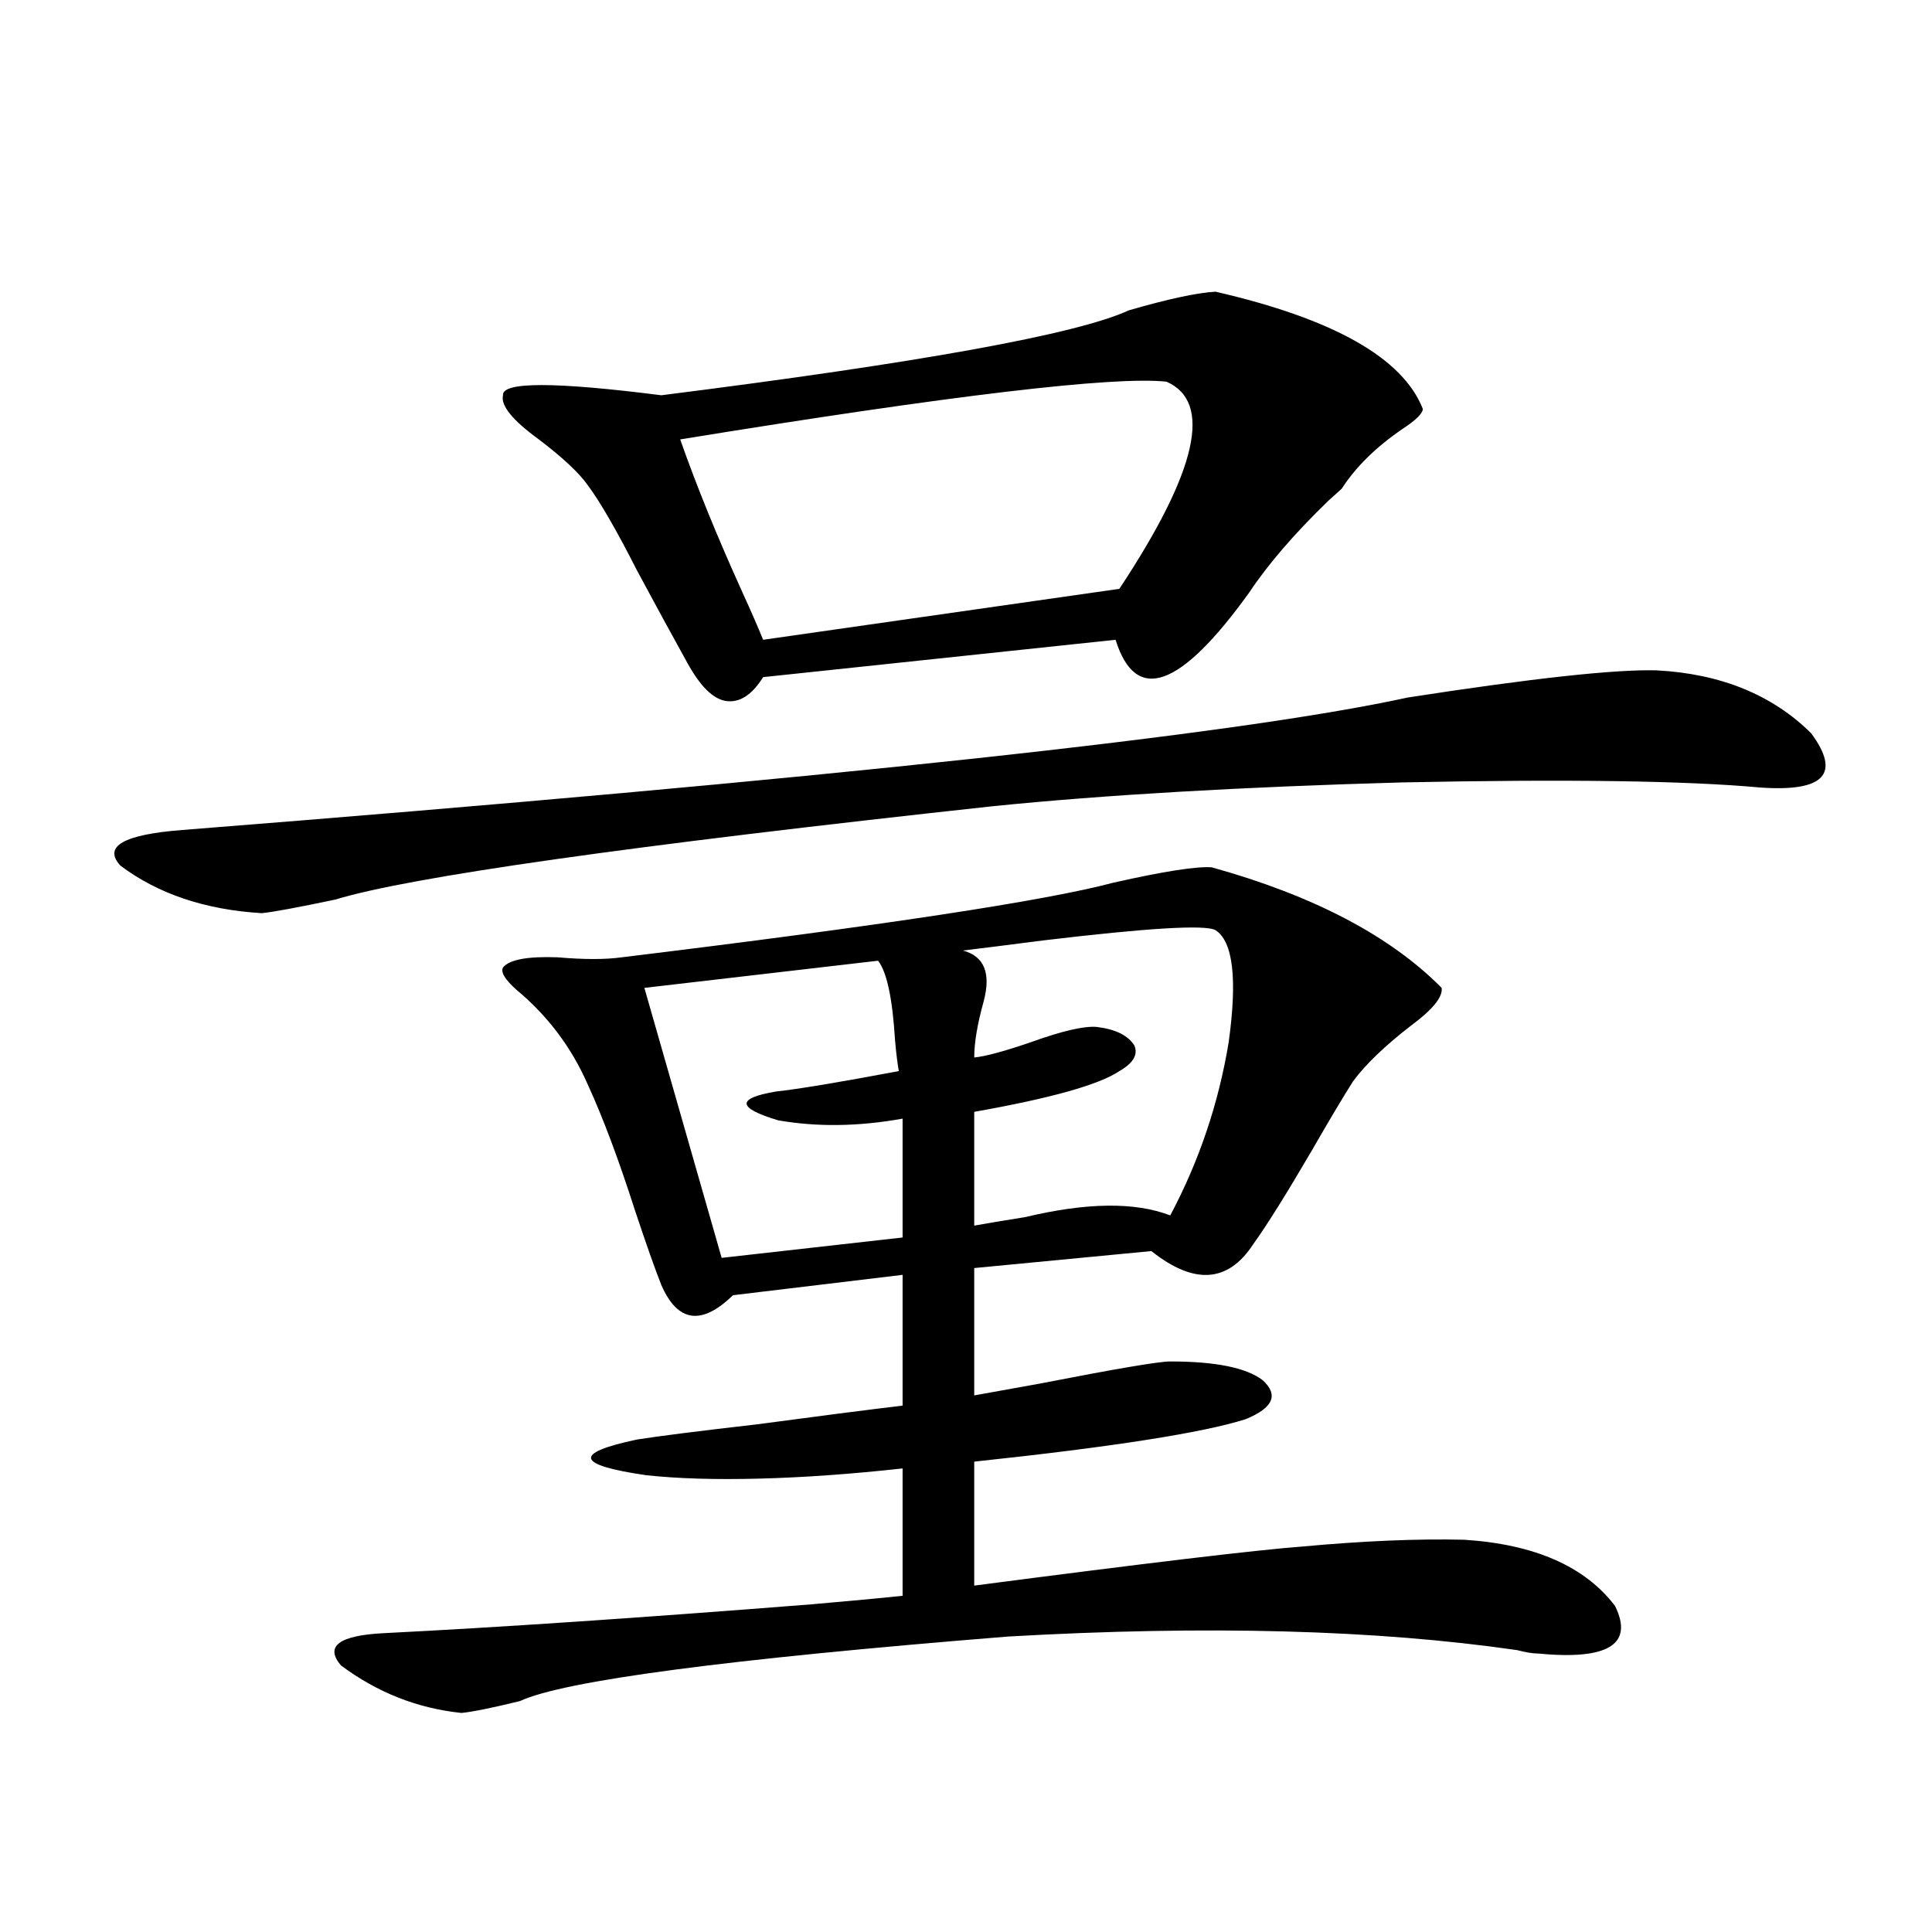
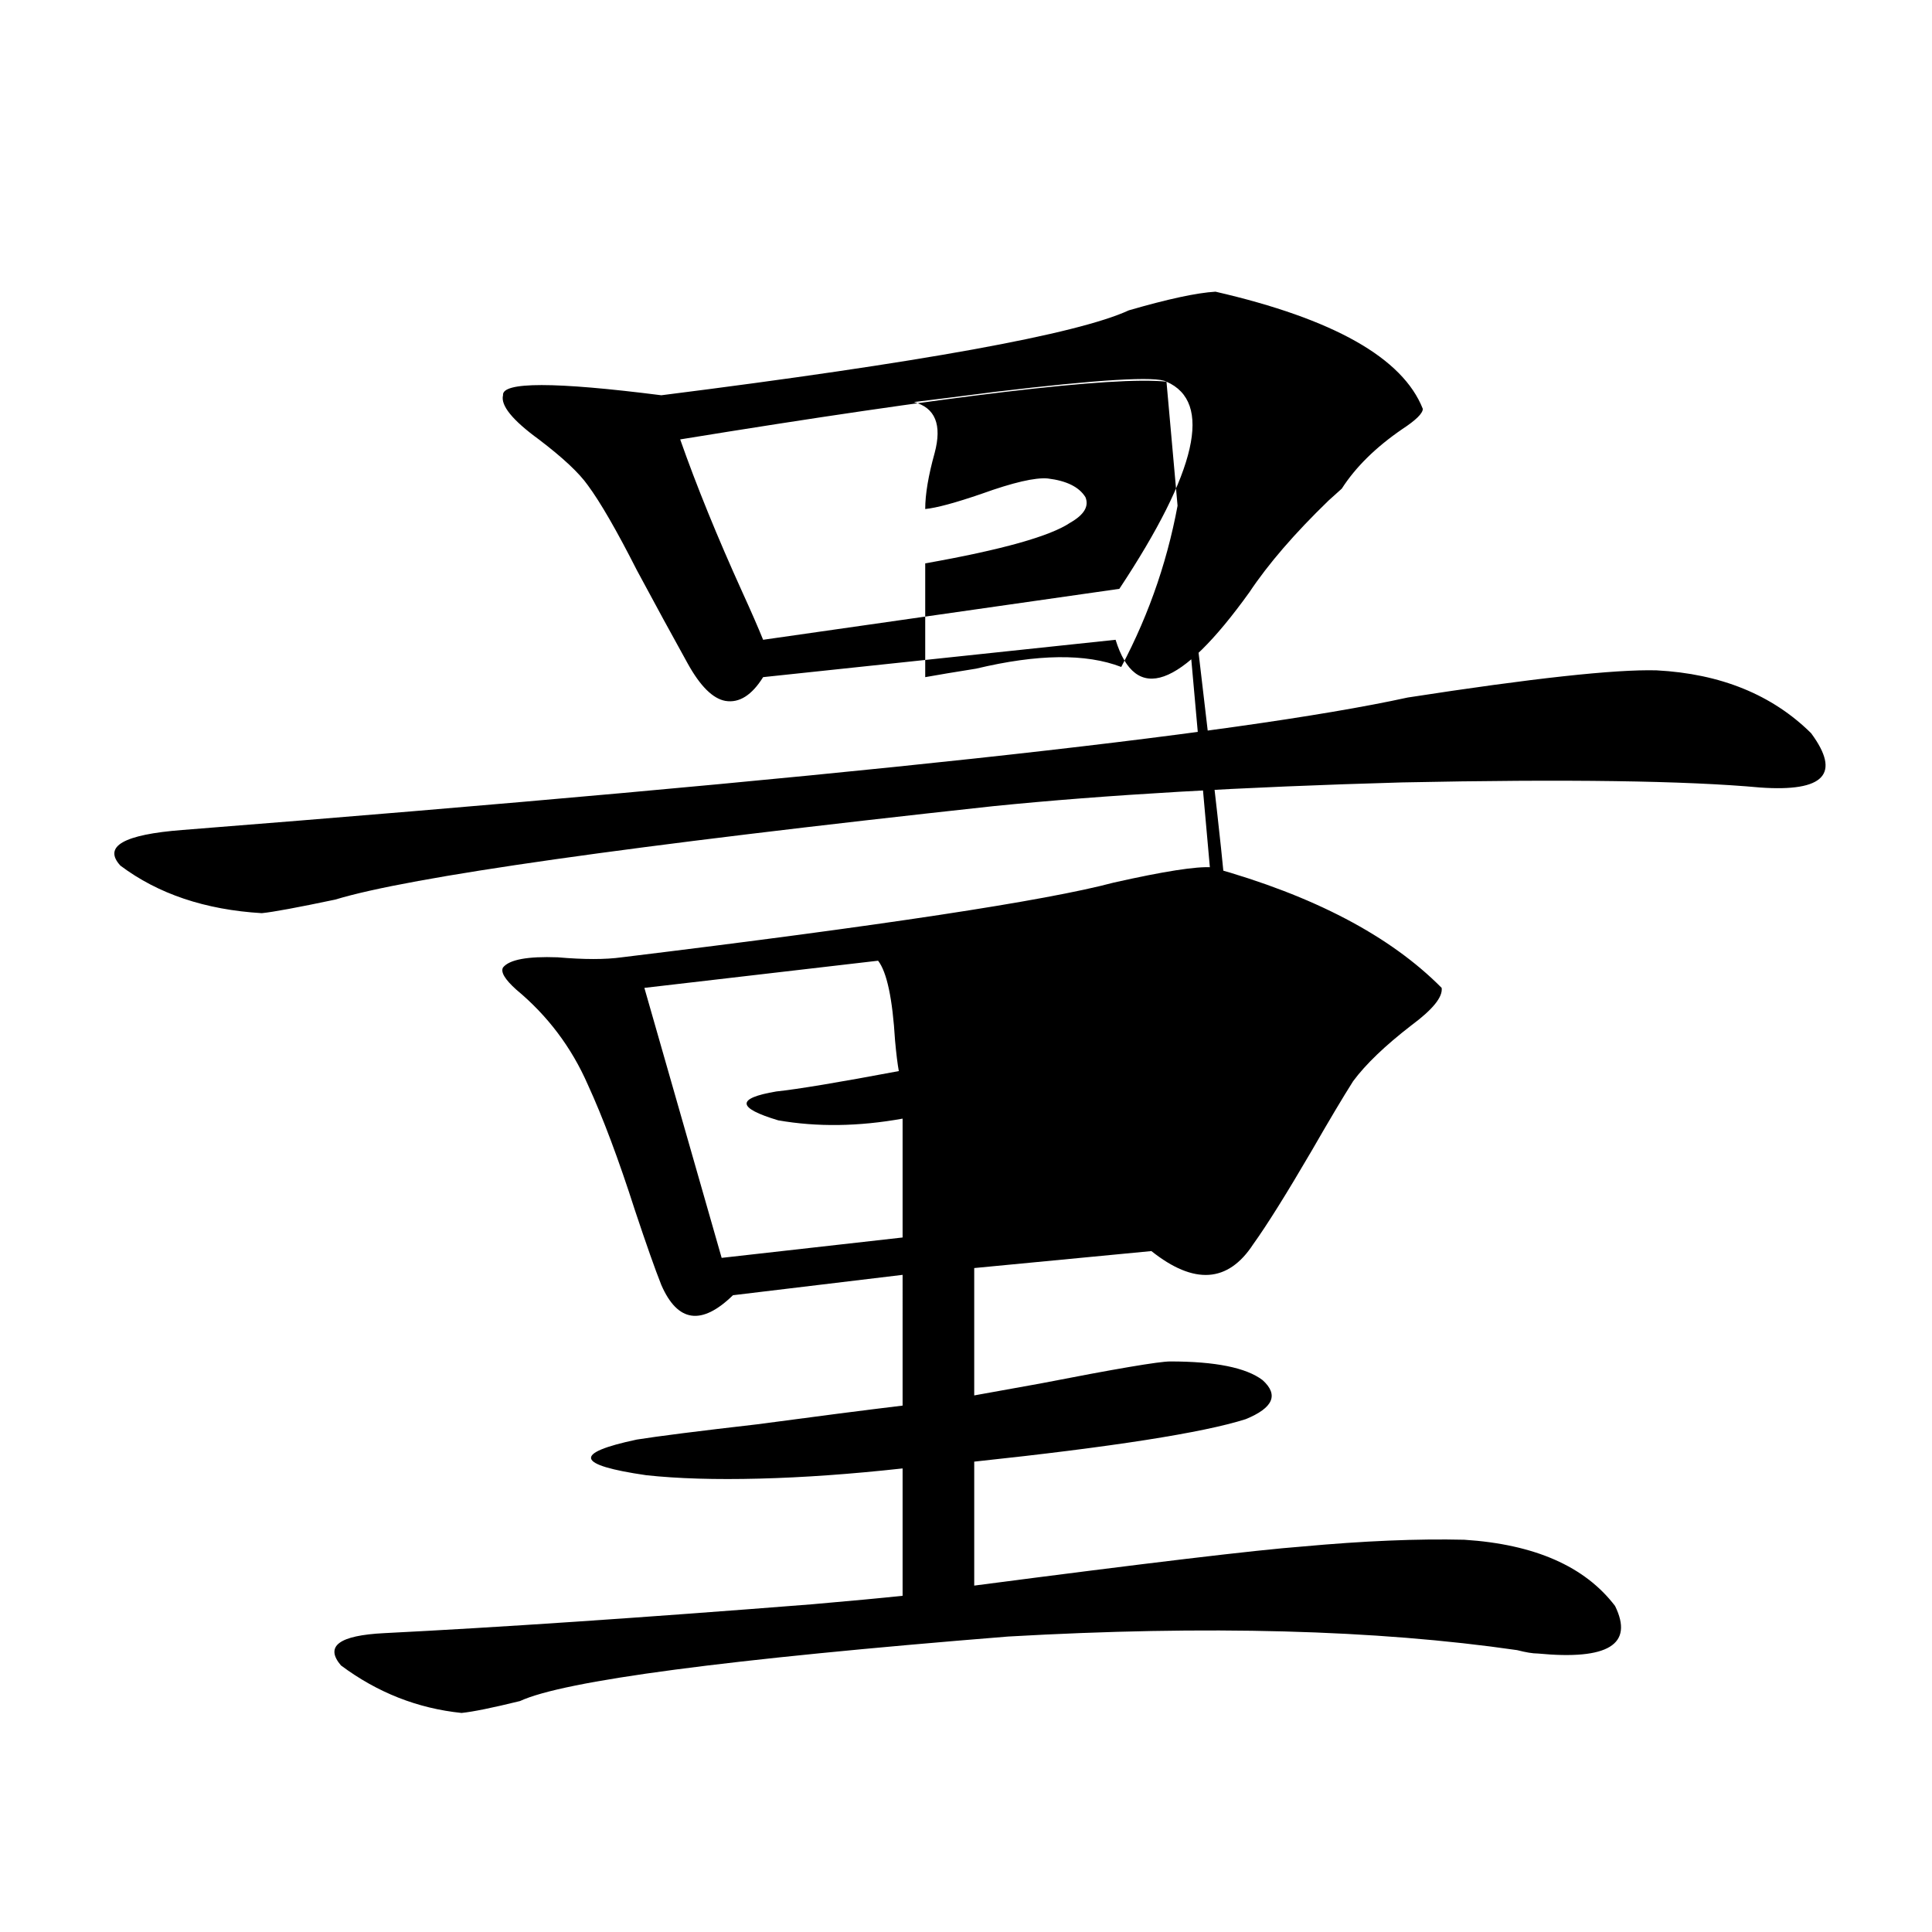
<svg xmlns="http://www.w3.org/2000/svg" version="1.1" id="图层_1" x="0px" y="0px" width="1000px" height="1000px" viewBox="0 0 1000 1000" enable-background="new 0 0 1000 1000" xml:space="preserve">
-   <path d="M857.418,346.969c33.17,1.758,59.831,12.607,79.998,32.52c15.609,21.094,6.829,30.473-26.341,28.125  c-38.383-3.516-100.165-4.395-185.361-2.637c-83.26,2.348-153.822,6.455-211.702,12.305  c-188.623,20.517-302.111,36.626-340.479,48.34c-19.512,4.106-32.194,6.455-38.048,7.031c-29.268-1.758-53.657-9.956-73.169-24.609  c-9.115-9.956,1.616-16.109,32.194-18.457c334.291-26.367,545.673-49.219,634.131-68.555  C793.029,351.075,835.955,346.392,857.418,346.969z M627.18,448.922c52.682,14.653,92.346,35.458,119.021,62.402  c0.641,4.697-4.558,11.137-15.609,19.336c-13.658,10.547-23.749,20.215-30.243,29.004c-5.213,8.212-12.362,20.215-21.463,36.035  c-13.018,22.275-23.094,38.384-30.243,48.34c-13.018,19.927-30.578,21.094-52.682,3.516l-91.705,8.789v65.918  c6.494-1.167,17.881-3.213,34.146-6.152c39.023-7.608,61.462-11.426,67.315-11.426c23.414,0,39.344,3.227,47.804,9.668  c8.445,7.622,5.519,14.365-8.78,20.215c-22.118,7.031-68.946,14.365-140.484,21.973v64.16  c89.754-11.714,146.338-18.457,169.752-20.215c31.859-2.925,59.831-4.092,83.9-3.516c36.417,2.348,62.438,13.774,78.047,34.277  c9.756,19.913-3.582,28.125-39.999,24.609c-2.606,0-6.188-0.591-10.731-1.758c-72.849-10.547-160.651-12.895-263.408-7.031  c-145.697,11.714-229.918,22.852-252.677,33.398c-14.313,3.516-24.39,5.562-30.243,6.152c-22.773-2.348-43.581-10.547-62.438-24.609  c-8.46-9.97-0.976-15.532,22.438-16.699c58.535-2.939,132.345-7.91,221.458-14.941c20.152-1.758,35.762-3.213,46.828-4.395v-65.918  c-26.676,2.939-51.386,4.697-74.145,5.273c-22.773,0.591-42.285,0-58.535-1.758c-36.432-5.273-38.048-11.426-4.878-18.457  c11.052-1.758,31.859-4.395,62.438-7.91c30.563-4.092,55.608-7.32,75.12-9.668V659.86l-87.803,10.547  c-16.265,15.82-28.627,14.063-37.072-5.273c-3.262-8.198-7.805-21.094-13.658-38.672c-8.46-26.367-16.585-48.038-24.39-65.039  c-8.46-19.336-20.822-35.733-37.072-49.219c-5.854-5.273-8.14-9.077-6.829-11.426c3.247-4.092,12.683-5.85,28.292-5.273  c13.658,1.181,24.71,1.181,33.17,0c134.631-16.397,219.507-29.292,254.628-38.672C602.455,450.982,619.375,448.345,627.18,448.922z   M629.131,150.973c61.127,14.063,96.903,34.277,107.314,60.645c0,2.348-3.582,5.864-10.731,10.547  c-13.658,9.38-24.069,19.638-31.219,30.762c-0.655,0.591-2.927,2.637-6.829,6.152c-17.561,17.001-31.219,32.822-40.975,47.461  c-35.776,49.809-58.87,58.008-69.267,24.609L394.99,350.485c-5.854,9.38-12.362,13.486-19.512,12.305  c-6.509-1.167-13.018-7.608-19.512-19.336c-7.805-14.063-16.585-30.171-26.341-48.34c-10.411-20.503-18.871-35.156-25.365-43.945  c-4.558-6.441-13.018-14.351-25.365-23.73c-13.658-9.956-19.847-17.578-18.536-22.852c-0.655-7.031,26.661-7.031,81.949,0  c134.631-16.988,215.27-31.641,241.945-43.945C604.406,154.791,619.375,151.563,629.131,150.973z M454.501,497.262l-120.973,14.063  l39.999,139.746l93.656-10.547V579c-22.773,4.106-44.236,4.395-64.389,0.879c-21.463-6.441-21.798-11.426-0.976-14.941  c11.052-1.167,32.194-4.683,63.413-10.547c-0.655-3.516-1.311-8.789-1.951-15.82C461.971,516.9,459.044,503.126,454.501,497.262z   M603.766,197.555c-27.316-2.925-111.217,7.031-251.701,29.883c8.445,24.033,19.177,50.4,32.194,79.102  c4.543,9.97,8.125,18.169,10.731,24.609l184.386-26.367C619.695,243.849,627.82,208.102,603.766,197.555z M629.131,481.442  c-5.213-2.925-34.801-1.167-88.778,5.273c-18.216,2.348-32.194,4.106-41.95,5.273c11.052,2.939,14.634,11.728,10.731,26.367  c-3.262,11.728-4.878,21.396-4.878,29.004c5.854-0.577,15.609-3.213,29.268-7.91c16.25-5.85,27.637-8.487,34.146-7.91  c9.756,1.181,16.25,4.395,19.512,9.668c1.951,4.697-0.655,9.091-7.805,13.184c-10.411,7.031-35.456,14.063-75.12,21.094v58.887  c6.494-1.167,15.274-2.637,26.341-4.395c31.859-7.608,56.904-7.91,75.12-0.879c14.954-28.125,25.03-58.008,30.243-89.648  C640.503,506.642,638.231,487.306,629.131,481.442z" />
+   <path d="M857.418,346.969c33.17,1.758,59.831,12.607,79.998,32.52c15.609,21.094,6.829,30.473-26.341,28.125  c-38.383-3.516-100.165-4.395-185.361-2.637c-83.26,2.348-153.822,6.455-211.702,12.305  c-188.623,20.517-302.111,36.626-340.479,48.34c-19.512,4.106-32.194,6.455-38.048,7.031c-29.268-1.758-53.657-9.956-73.169-24.609  c-9.115-9.956,1.616-16.109,32.194-18.457c334.291-26.367,545.673-49.219,634.131-68.555  C793.029,351.075,835.955,346.392,857.418,346.969z M627.18,448.922c52.682,14.653,92.346,35.458,119.021,62.402  c0.641,4.697-4.558,11.137-15.609,19.336c-13.658,10.547-23.749,20.215-30.243,29.004c-5.213,8.212-12.362,20.215-21.463,36.035  c-13.018,22.275-23.094,38.384-30.243,48.34c-13.018,19.927-30.578,21.094-52.682,3.516l-91.705,8.789v65.918  c6.494-1.167,17.881-3.213,34.146-6.152c39.023-7.608,61.462-11.426,67.315-11.426c23.414,0,39.344,3.227,47.804,9.668  c8.445,7.622,5.519,14.365-8.78,20.215c-22.118,7.031-68.946,14.365-140.484,21.973v64.16  c89.754-11.714,146.338-18.457,169.752-20.215c31.859-2.925,59.831-4.092,83.9-3.516c36.417,2.348,62.438,13.774,78.047,34.277  c9.756,19.913-3.582,28.125-39.999,24.609c-2.606,0-6.188-0.591-10.731-1.758c-72.849-10.547-160.651-12.895-263.408-7.031  c-145.697,11.714-229.918,22.852-252.677,33.398c-14.313,3.516-24.39,5.562-30.243,6.152c-22.773-2.348-43.581-10.547-62.438-24.609  c-8.46-9.97-0.976-15.532,22.438-16.699c58.535-2.939,132.345-7.91,221.458-14.941c20.152-1.758,35.762-3.213,46.828-4.395v-65.918  c-26.676,2.939-51.386,4.697-74.145,5.273c-22.773,0.591-42.285,0-58.535-1.758c-36.432-5.273-38.048-11.426-4.878-18.457  c11.052-1.758,31.859-4.395,62.438-7.91c30.563-4.092,55.608-7.32,75.12-9.668V659.86l-87.803,10.547  c-16.265,15.82-28.627,14.063-37.072-5.273c-3.262-8.198-7.805-21.094-13.658-38.672c-8.46-26.367-16.585-48.038-24.39-65.039  c-8.46-19.336-20.822-35.733-37.072-49.219c-5.854-5.273-8.14-9.077-6.829-11.426c3.247-4.092,12.683-5.85,28.292-5.273  c13.658,1.181,24.71,1.181,33.17,0c134.631-16.397,219.507-29.292,254.628-38.672C602.455,450.982,619.375,448.345,627.18,448.922z   M629.131,150.973c61.127,14.063,96.903,34.277,107.314,60.645c0,2.348-3.582,5.864-10.731,10.547  c-13.658,9.38-24.069,19.638-31.219,30.762c-0.655,0.591-2.927,2.637-6.829,6.152c-17.561,17.001-31.219,32.822-40.975,47.461  c-35.776,49.809-58.87,58.008-69.267,24.609L394.99,350.485c-5.854,9.38-12.362,13.486-19.512,12.305  c-6.509-1.167-13.018-7.608-19.512-19.336c-7.805-14.063-16.585-30.171-26.341-48.34c-10.411-20.503-18.871-35.156-25.365-43.945  c-4.558-6.441-13.018-14.351-25.365-23.73c-13.658-9.956-19.847-17.578-18.536-22.852c-0.655-7.031,26.661-7.031,81.949,0  c134.631-16.988,215.27-31.641,241.945-43.945C604.406,154.791,619.375,151.563,629.131,150.973z M454.501,497.262l-120.973,14.063  l39.999,139.746l93.656-10.547V579c-22.773,4.106-44.236,4.395-64.389,0.879c-21.463-6.441-21.798-11.426-0.976-14.941  c11.052-1.167,32.194-4.683,63.413-10.547c-0.655-3.516-1.311-8.789-1.951-15.82C461.971,516.9,459.044,503.126,454.501,497.262z   M603.766,197.555c-27.316-2.925-111.217,7.031-251.701,29.883c8.445,24.033,19.177,50.4,32.194,79.102  c4.543,9.97,8.125,18.169,10.731,24.609l184.386-26.367C619.695,243.849,627.82,208.102,603.766,197.555z c-5.213-2.925-34.801-1.167-88.778,5.273c-18.216,2.348-32.194,4.106-41.95,5.273c11.052,2.939,14.634,11.728,10.731,26.367  c-3.262,11.728-4.878,21.396-4.878,29.004c5.854-0.577,15.609-3.213,29.268-7.91c16.25-5.85,27.637-8.487,34.146-7.91  c9.756,1.181,16.25,4.395,19.512,9.668c1.951,4.697-0.655,9.091-7.805,13.184c-10.411,7.031-35.456,14.063-75.12,21.094v58.887  c6.494-1.167,15.274-2.637,26.341-4.395c31.859-7.608,56.904-7.91,75.12-0.879c14.954-28.125,25.03-58.008,30.243-89.648  C640.503,506.642,638.231,487.306,629.131,481.442z" />
</svg>